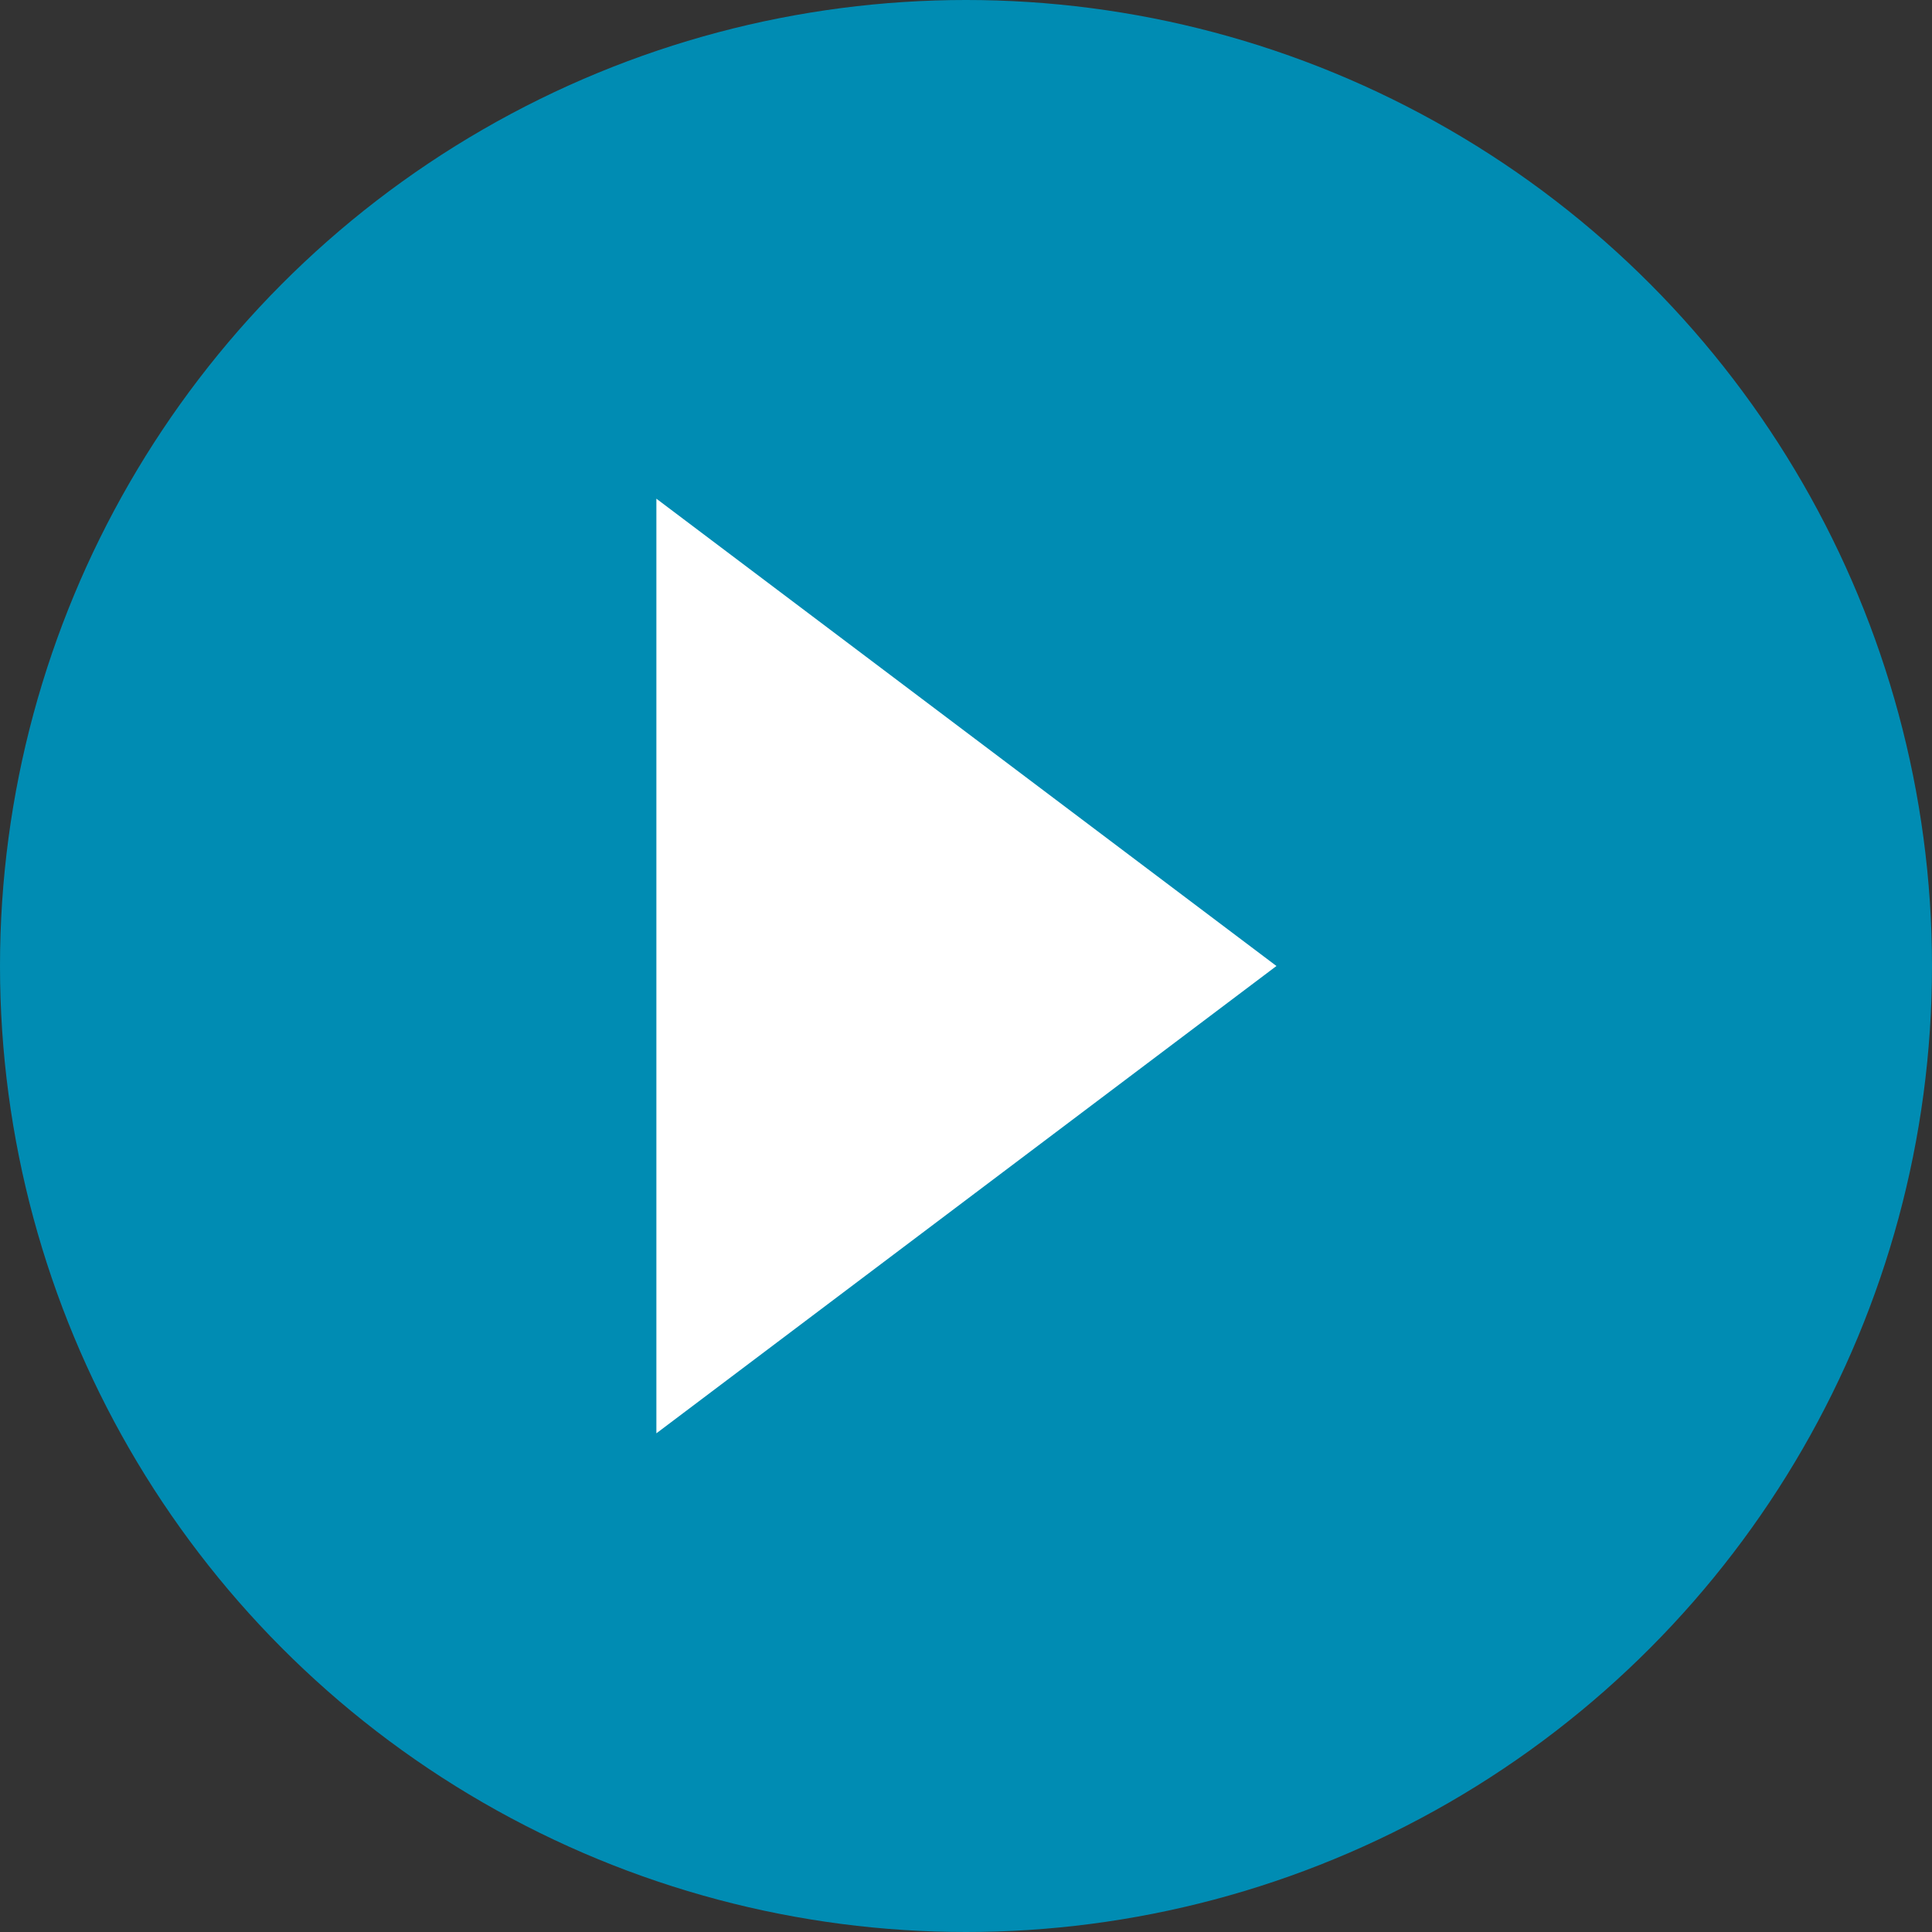
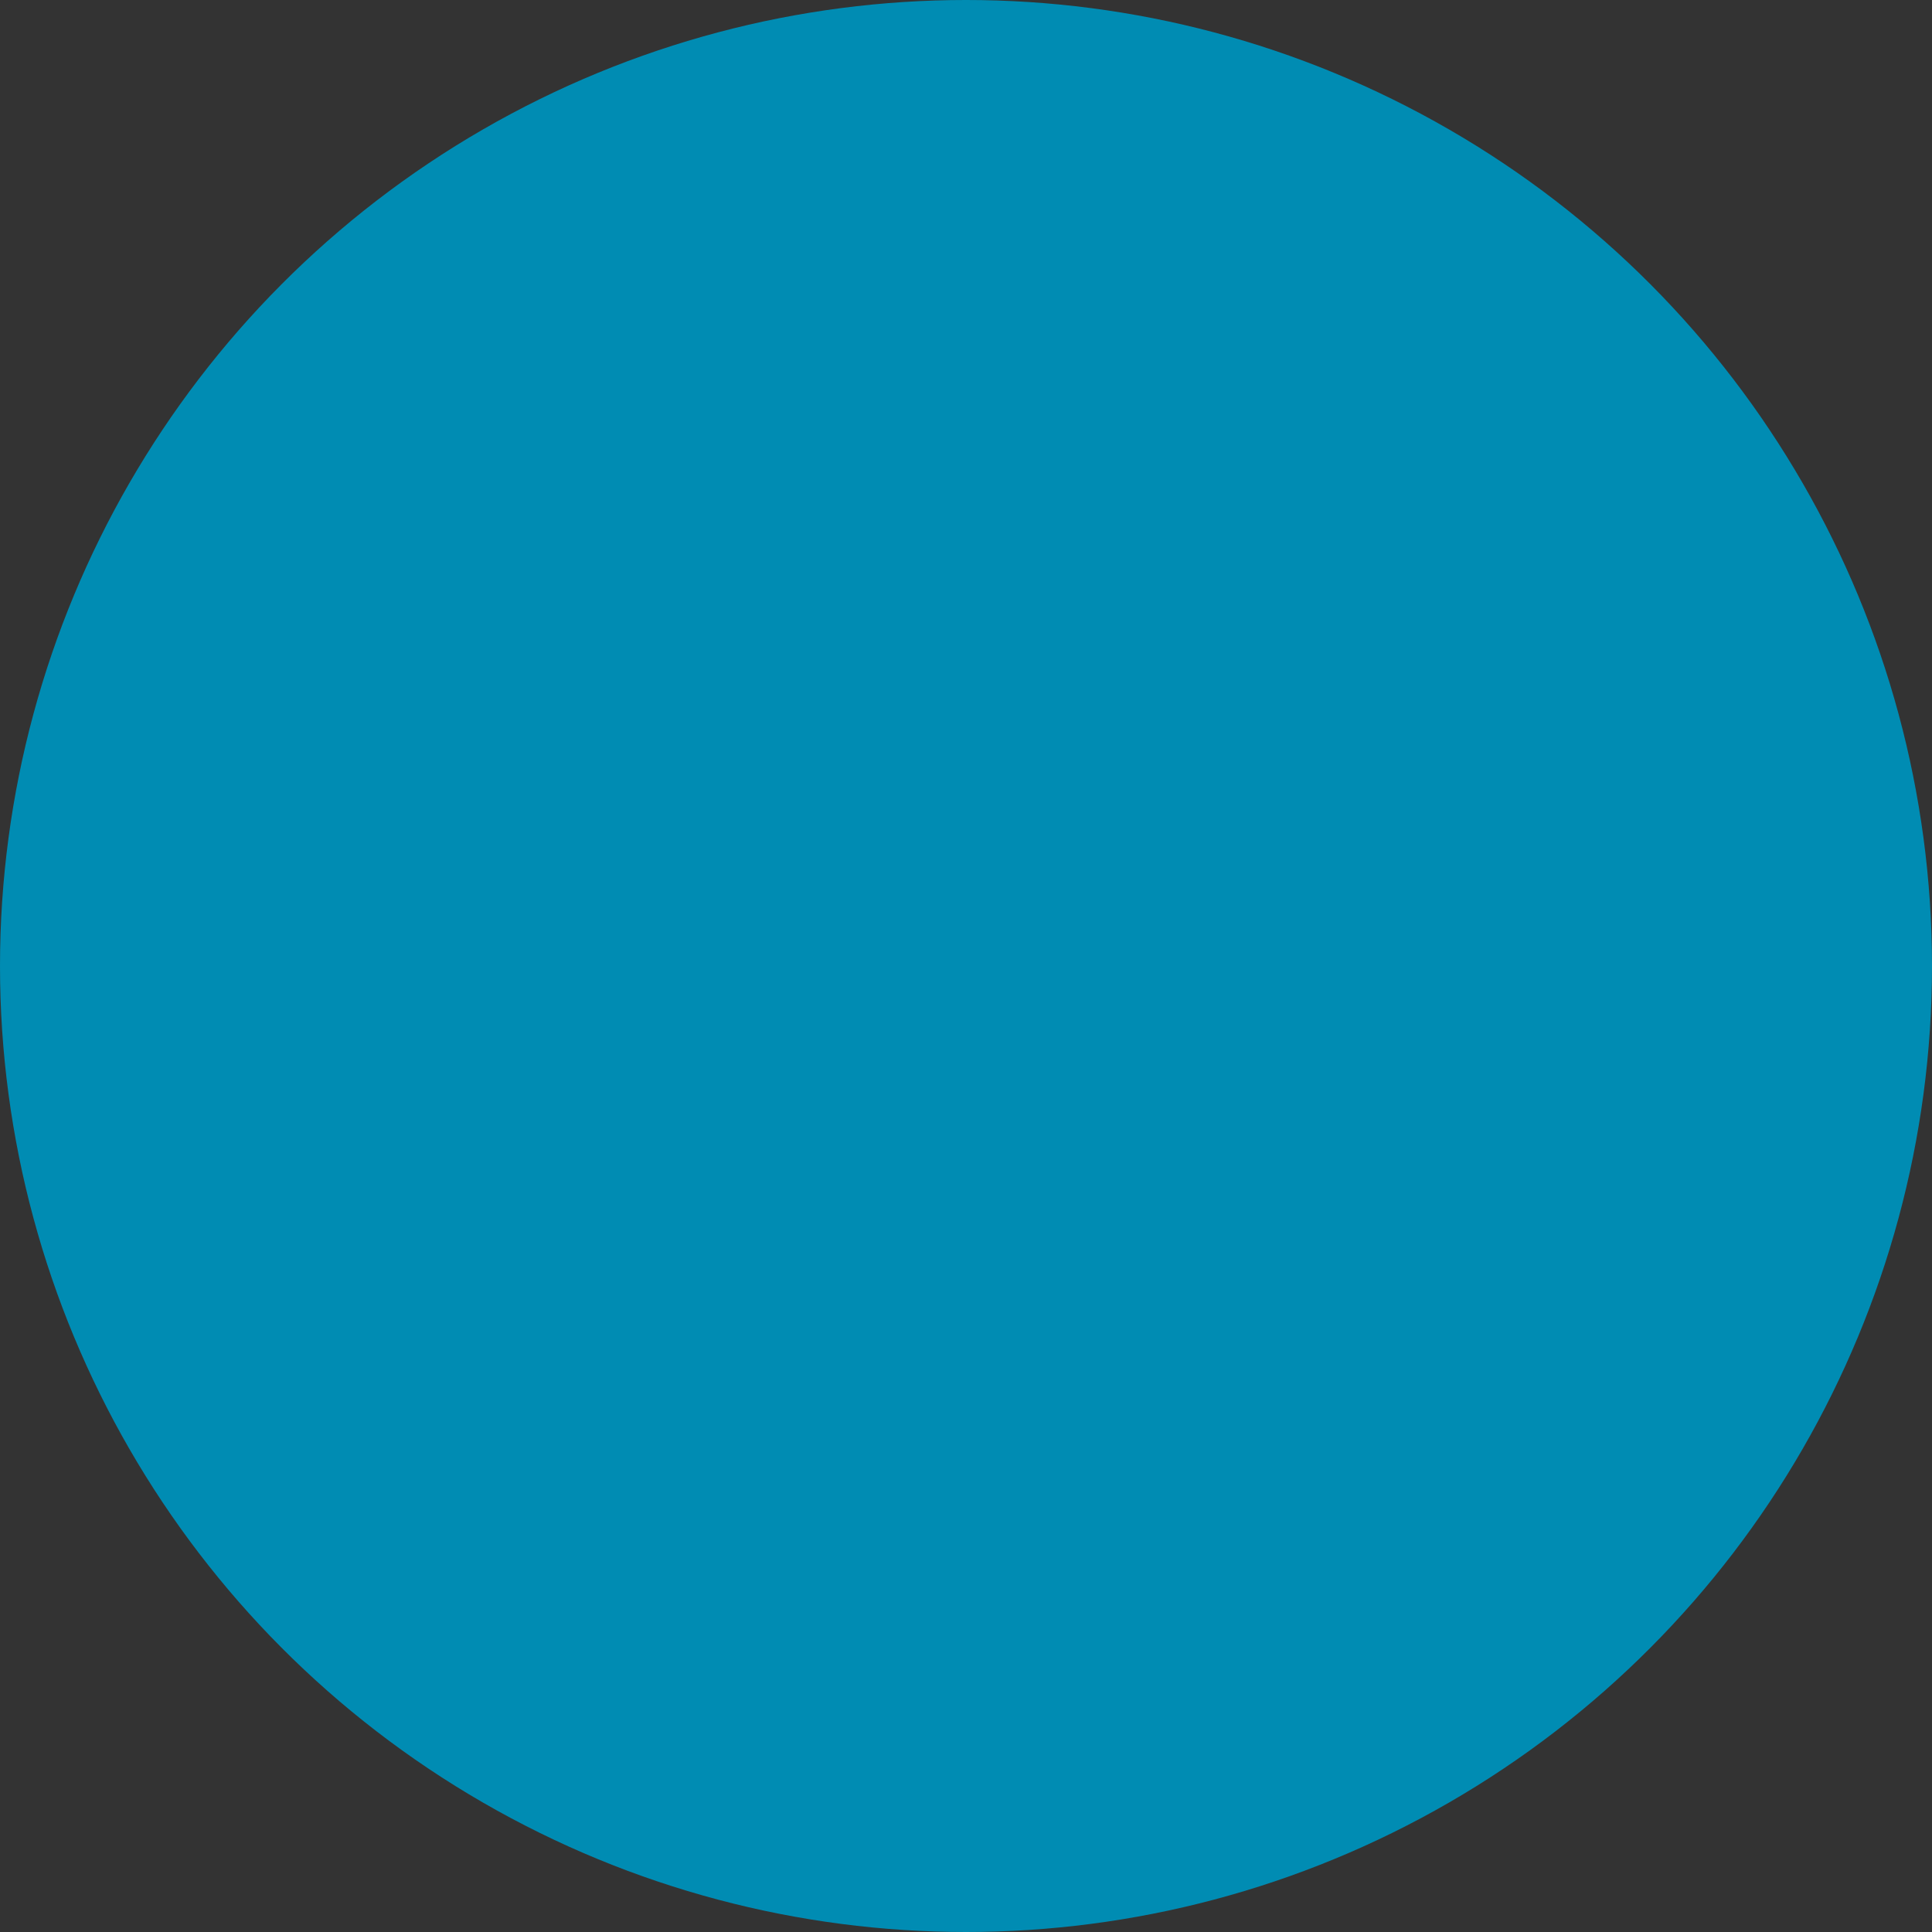
<svg xmlns="http://www.w3.org/2000/svg" id="_レイヤー_2" viewBox="0 0 23.4 23.4">
  <rect x="0" y="0" width="23.4" height="23.4" fill="#333333" stroke="none" />
  <defs>
    <style>.cls-1{fill:#008cb3;}.cls-2{fill:#fff;}</style>
  </defs>
  <g id="_レイヤー_1-2">
    <circle class="cls-1" cx="11.7" cy="11.7" r="11.7" />
-     <polygon class="cls-2" points="15.46 11.7 7.95 6.04 7.95 17.36 15.46 11.7" />
  </g>
</svg>